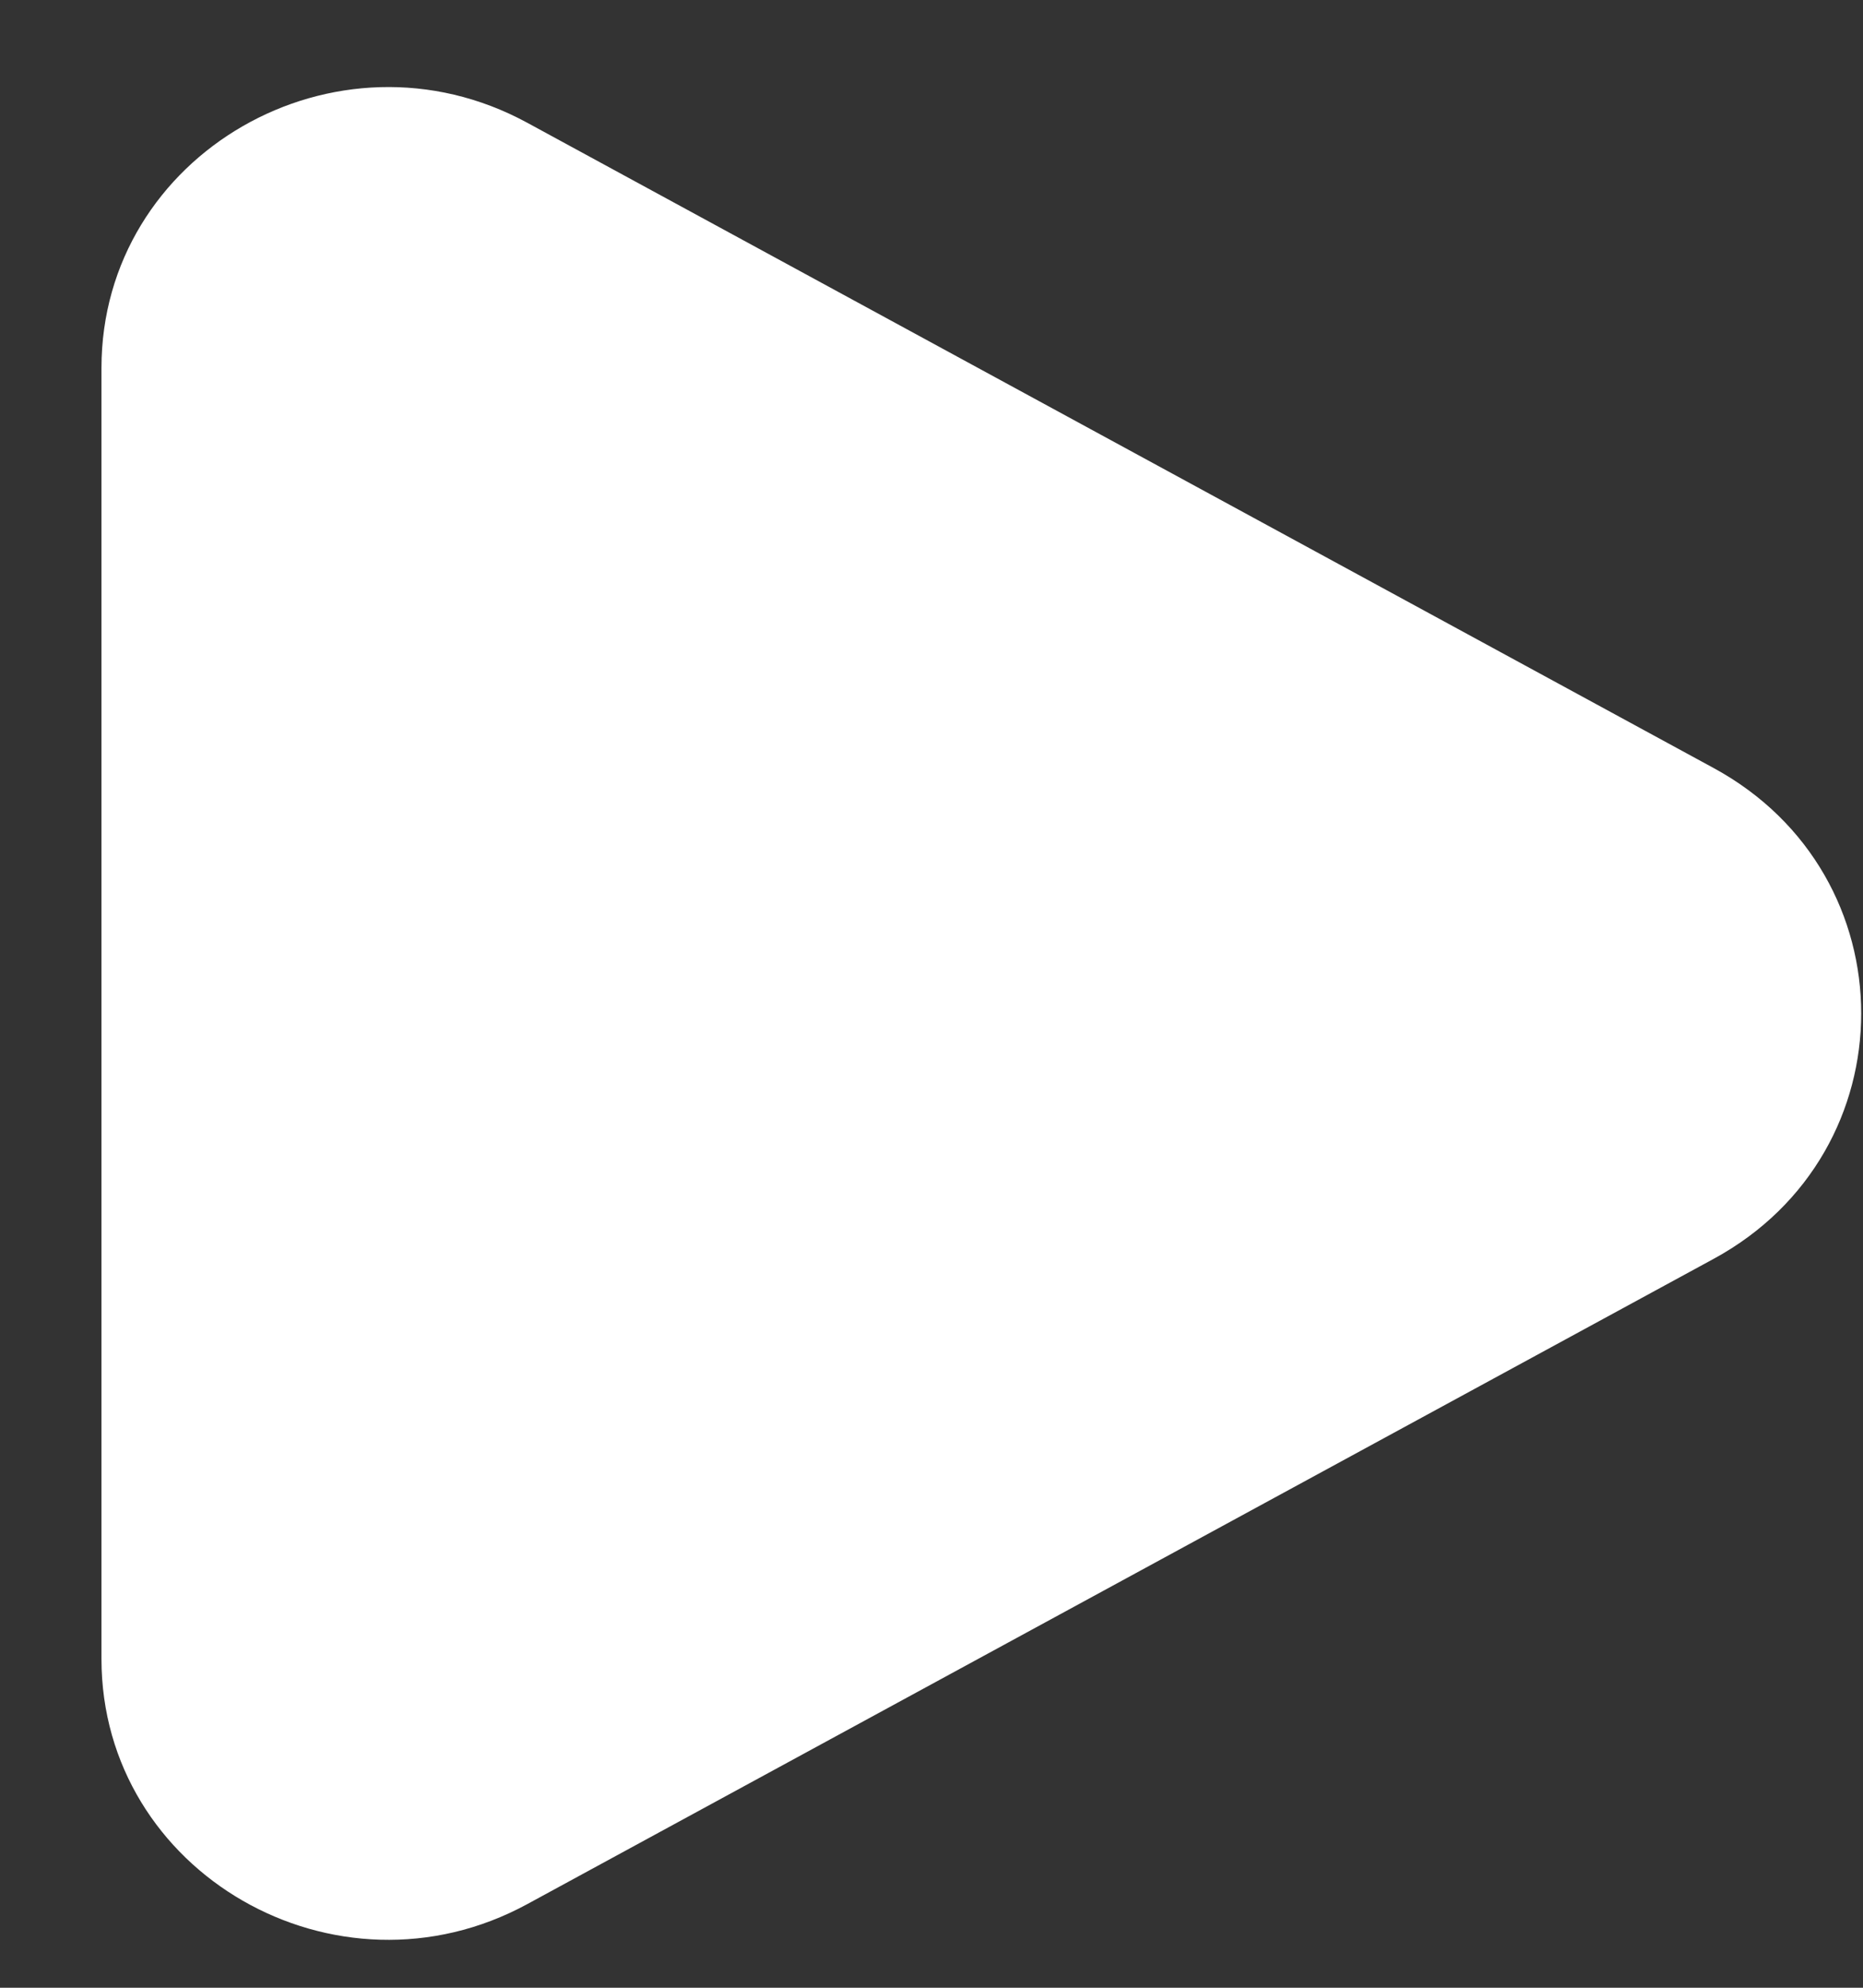
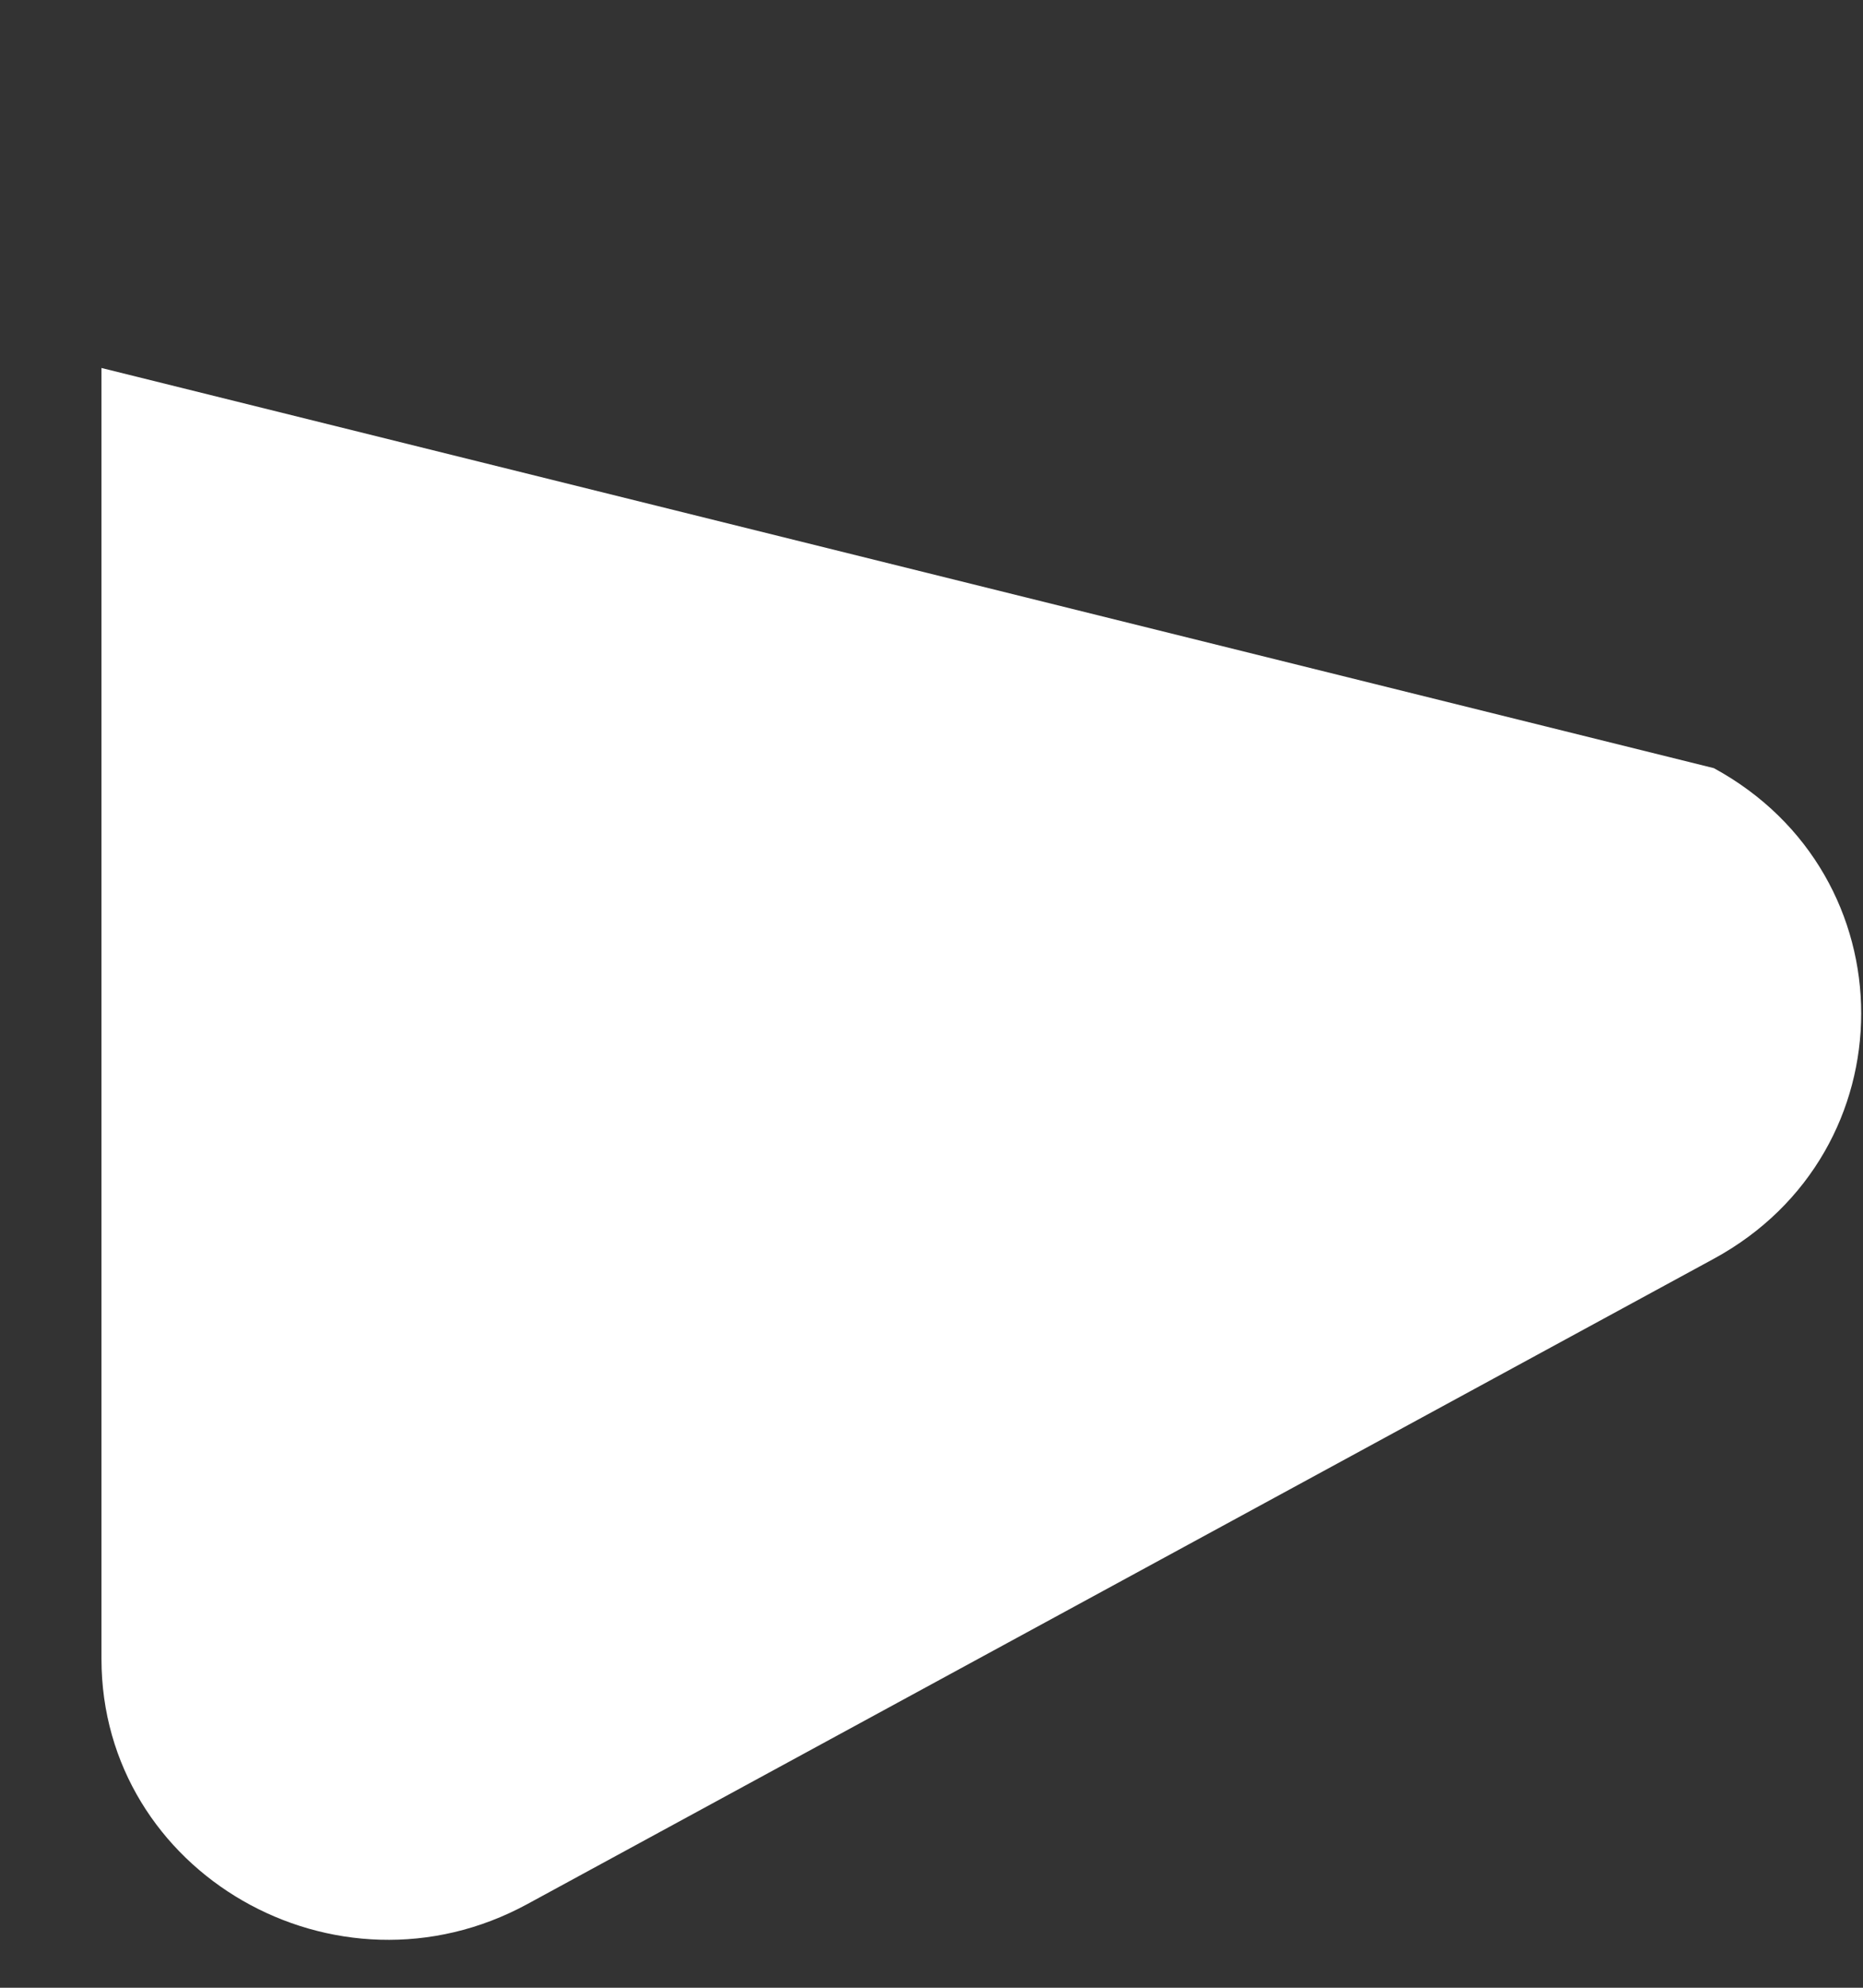
<svg xmlns="http://www.w3.org/2000/svg" width="15" height="16" viewBox="0 0 15 16" fill="none">
  <rect x="0" y="0" width="15" height="16" fill="#333333" stroke="none" />
-   <path d="M13.799 6.183C15.381 7.044 15.381 9.271 13.799 10.132L4.245 15.327C2.707 16.163 0.817 15.075 0.817 13.353V2.962C0.817 1.24 2.707 0.152 4.245 0.988L13.799 6.183Z" fill="white" />
+   <path d="M13.799 6.183C15.381 7.044 15.381 9.271 13.799 10.132L4.245 15.327C2.707 16.163 0.817 15.075 0.817 13.353V2.962L13.799 6.183Z" fill="white" />
</svg>